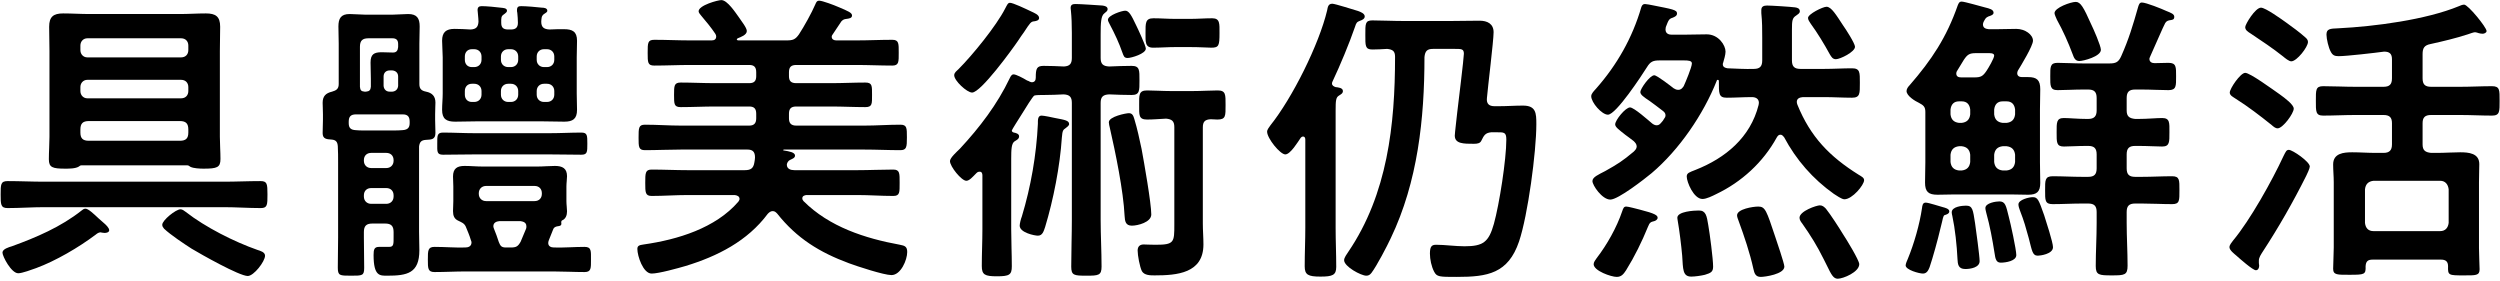
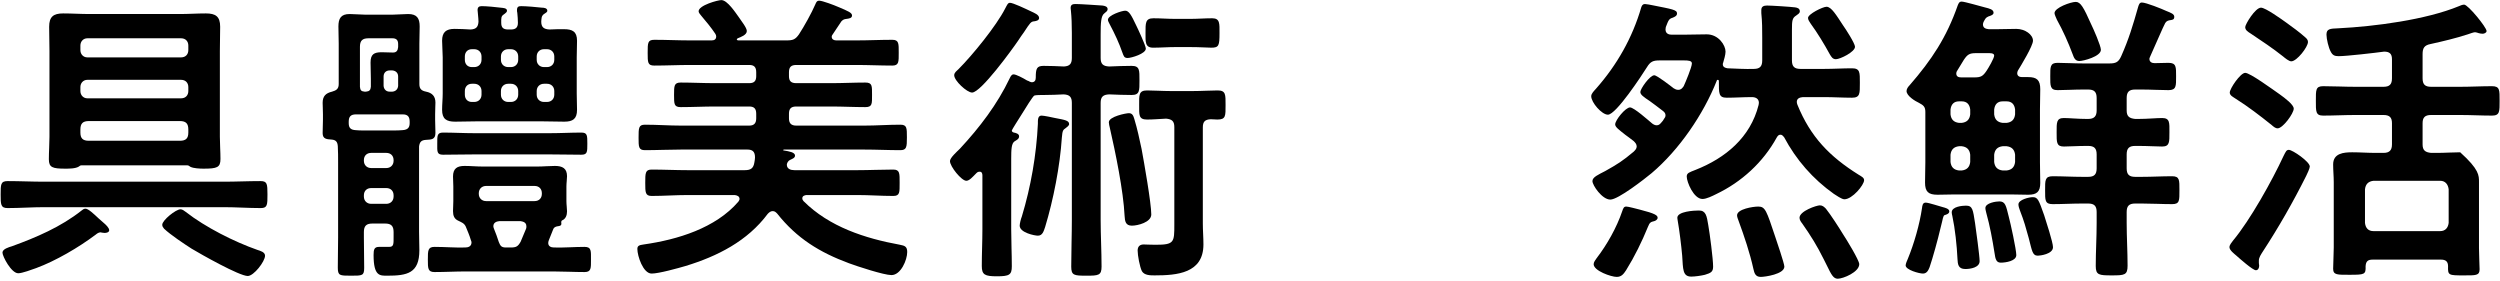
<svg xmlns="http://www.w3.org/2000/svg" width="907" height="102" viewBox="0 0 907 102" fill="none">
-   <path d="M837.996 60.42C837.996 61.08 837.006 63.17 836.676 63.83C831.946 73.29 826.666 82.53 820.836 91.44C820.286 92.32 819.516 93.42 819.516 94.52V95.4C819.516 95.73 819.626 96.06 819.626 96.39C819.626 97.16 819.296 98.04 818.416 98.04C817.316 98.04 812.476 93.75 811.376 92.76C810.606 92.1 808.846 90.78 808.846 89.68C808.846 88.8 809.726 87.92 810.166 87.26C816.326 79.89 824.356 65.48 828.426 56.68C829.306 54.92 829.526 54.37 830.406 54.37C831.726 54.37 837.996 58.66 837.996 60.42ZM814.566 26.43C816.326 26.43 824.576 32.48 827.106 34.24C829.086 35.67 832.166 37.98 832.166 39.41C832.166 41.17 828.206 46.56 826.336 46.56C825.456 46.56 824.796 45.9 824.136 45.35C820.176 42.16 815.446 38.53 811.046 35.78C810.276 35.23 808.956 34.68 808.956 33.58C808.956 32.15 812.806 26.43 814.566 26.43ZM837.336 15.21C837.336 17.08 833.266 22.25 831.286 22.25C830.406 22.25 828.976 21.04 828.316 20.49C824.576 17.52 820.616 14.88 816.656 12.24C815.446 11.47 814.566 10.92 814.566 9.82C814.566 8.83 818.196 2.78 820.286 2.78C821.936 2.78 827.876 7.07 829.416 8.17C831.286 9.49 834.696 12.02 836.236 13.45C836.786 13.89 837.336 14.44 837.336 15.21ZM861.096 83.85H885.296C887.166 83.85 888.156 82.64 888.376 80.88V68.67C888.156 66.91 887.166 65.59 885.296 65.59H861.096C859.226 65.81 858.236 66.8 858.016 68.67V80.88C858.236 82.75 859.226 83.85 861.096 83.85ZM888.156 96.61C888.156 94.96 887.386 94.19 885.626 94.19H860.766C859.006 94.19 858.346 94.85 858.236 96.61C858.346 99.58 857.906 99.69 852.406 99.69C848.006 99.69 846.466 99.8 846.466 97.49C846.466 95.51 846.686 92.21 846.686 89.79V66.14C846.686 63.94 846.466 61.85 846.466 59.65C846.466 55.58 850.316 55.25 853.396 55.25C856.256 55.25 859.006 55.47 861.866 55.47H864.726C866.926 55.47 867.806 54.48 867.806 52.39V44.69C867.806 42.6 866.926 41.72 864.726 41.72H854.496C850.536 41.72 846.686 41.94 842.836 41.94C840.086 41.94 840.196 40.4 840.196 36.55C840.196 32.7 840.086 31.27 842.836 31.27C846.686 31.27 850.536 31.49 854.496 31.49H864.726C866.926 31.49 867.806 30.61 867.806 28.41V21.48C867.806 19.5 866.926 18.73 864.946 18.73C861.756 19.17 851.306 20.38 848.446 20.38C847.016 20.38 846.246 20.05 845.586 18.73C844.816 17.41 844.046 14.11 844.046 12.57C844.046 10.48 845.256 10.37 848.446 10.26C861.536 9.6 880.126 7.18 892.116 2.23C892.556 2.01 893.436 1.68 893.986 1.68C895.416 1.68 902.126 9.93 902.126 11.25C902.126 11.91 901.246 12.24 900.696 12.24C900.146 12.24 899.706 12.13 899.266 12.02C898.936 11.91 898.276 11.69 897.946 11.69C897.396 11.69 895.966 12.24 895.306 12.46C890.906 13.89 886.286 14.99 881.776 15.98C879.576 16.42 878.916 17.41 878.916 19.61V28.41C878.916 30.61 879.796 31.49 881.996 31.49H892.556C896.406 31.49 900.256 31.27 904.106 31.27C906.966 31.27 906.856 32.7 906.856 36.55C906.856 40.4 906.966 41.94 904.106 41.94C900.256 41.94 896.406 41.72 892.556 41.72H881.996C879.796 41.72 878.916 42.6 878.916 44.69V52.39C878.916 54.48 879.796 55.25 881.996 55.47H884.196C886.946 55.47 889.806 55.25 892.556 55.25C895.636 55.25 899.486 55.58 899.486 59.54C899.486 61.52 899.376 63.61 899.376 66.14V90.01C899.376 92.76 899.596 96.17 899.596 97.71C899.596 100.02 898.166 99.91 893.876 99.91C888.376 99.91 888.046 99.91 888.156 96.61Z" fill="black" />
+   <path d="M837.996 60.42C837.996 61.08 837.006 63.17 836.676 63.83C831.946 73.29 826.666 82.53 820.836 91.44C820.286 92.32 819.516 93.42 819.516 94.52V95.4C819.516 95.73 819.626 96.06 819.626 96.39C819.626 97.16 819.296 98.04 818.416 98.04C817.316 98.04 812.476 93.75 811.376 92.76C810.606 92.1 808.846 90.78 808.846 89.68C808.846 88.8 809.726 87.92 810.166 87.26C816.326 79.89 824.356 65.48 828.426 56.68C829.306 54.92 829.526 54.37 830.406 54.37C831.726 54.37 837.996 58.66 837.996 60.42ZM814.566 26.43C816.326 26.43 824.576 32.48 827.106 34.24C829.086 35.67 832.166 37.98 832.166 39.41C832.166 41.17 828.206 46.56 826.336 46.56C825.456 46.56 824.796 45.9 824.136 45.35C820.176 42.16 815.446 38.53 811.046 35.78C810.276 35.23 808.956 34.68 808.956 33.58C808.956 32.15 812.806 26.43 814.566 26.43ZM837.336 15.21C837.336 17.08 833.266 22.25 831.286 22.25C830.406 22.25 828.976 21.04 828.316 20.49C824.576 17.52 820.616 14.88 816.656 12.24C815.446 11.47 814.566 10.92 814.566 9.82C814.566 8.83 818.196 2.78 820.286 2.78C821.936 2.78 827.876 7.07 829.416 8.17C831.286 9.49 834.696 12.02 836.236 13.45C836.786 13.89 837.336 14.44 837.336 15.21ZM861.096 83.85H885.296C887.166 83.85 888.156 82.64 888.376 80.88V68.67C888.156 66.91 887.166 65.59 885.296 65.59H861.096C859.226 65.81 858.236 66.8 858.016 68.67V80.88C858.236 82.75 859.226 83.85 861.096 83.85ZM888.156 96.61C888.156 94.96 887.386 94.19 885.626 94.19H860.766C859.006 94.19 858.346 94.85 858.236 96.61C858.346 99.58 857.906 99.69 852.406 99.69C848.006 99.69 846.466 99.8 846.466 97.49C846.466 95.51 846.686 92.21 846.686 89.79V66.14C846.686 63.94 846.466 61.85 846.466 59.65C846.466 55.58 850.316 55.25 853.396 55.25C856.256 55.25 859.006 55.47 861.866 55.47H864.726C866.926 55.47 867.806 54.48 867.806 52.39V44.69C867.806 42.6 866.926 41.72 864.726 41.72H854.496C850.536 41.72 846.686 41.94 842.836 41.94C840.086 41.94 840.196 40.4 840.196 36.55C840.196 32.7 840.086 31.27 842.836 31.27C846.686 31.27 850.536 31.49 854.496 31.49H864.726C866.926 31.49 867.806 30.61 867.806 28.41V21.48C867.806 19.5 866.926 18.73 864.946 18.73C861.756 19.17 851.306 20.38 848.446 20.38C847.016 20.38 846.246 20.05 845.586 18.73C844.816 17.41 844.046 14.11 844.046 12.57C844.046 10.48 845.256 10.37 848.446 10.26C861.536 9.6 880.126 7.18 892.116 2.23C892.556 2.01 893.436 1.68 893.986 1.68C895.416 1.68 902.126 9.93 902.126 11.25C902.126 11.91 901.246 12.24 900.696 12.24C900.146 12.24 899.706 12.13 899.266 12.02C898.936 11.91 898.276 11.69 897.946 11.69C897.396 11.69 895.966 12.24 895.306 12.46C890.906 13.89 886.286 14.99 881.776 15.98C879.576 16.42 878.916 17.41 878.916 19.61V28.41C878.916 30.61 879.796 31.49 881.996 31.49H892.556C896.406 31.49 900.256 31.27 904.106 31.27C906.966 31.27 906.856 32.7 906.856 36.55C906.856 40.4 906.966 41.94 904.106 41.94C900.256 41.94 896.406 41.72 892.556 41.72H881.996C879.796 41.72 878.916 42.6 878.916 44.69V52.39C878.916 54.48 879.796 55.25 881.996 55.47H884.196C886.946 55.47 889.806 55.25 892.556 55.25C899.486 61.52 899.376 63.61 899.376 66.14V90.01C899.376 92.76 899.596 96.17 899.596 97.71C899.596 100.02 898.166 99.91 893.876 99.91C888.376 99.91 888.046 99.91 888.156 96.61Z" fill="black" />
  <path d="M762.206 18.07C762.206 20.49 755.826 22.14 754.396 22.14C752.856 22.14 752.416 20.93 751.976 19.72C750.326 15.32 748.456 11.14 746.256 7.18C746.036 6.63 745.376 5.31 745.376 4.76C745.376 2.78 751.316 0.69 753.076 0.69C754.836 0.69 755.936 2.67 758.686 8.83C759.456 10.37 762.206 16.64 762.206 18.07ZM744.826 89.68C744.826 92.21 740.096 92.76 739.326 92.76C737.346 92.76 737.236 91 736.026 86.38C734.926 82.42 734.376 80.33 732.836 76.37C732.616 75.82 732.286 74.83 732.286 74.17C732.286 72.41 736.246 71.53 737.456 71.53C739.326 71.53 739.656 72.52 741.636 78.13C742.296 80.22 744.826 87.92 744.826 89.68ZM731.516 92.54C731.516 94.74 727.556 95.29 725.906 95.29C724.256 95.29 723.926 94.08 723.596 91.66C722.826 86.82 721.946 81.98 720.626 77.25C720.516 76.7 720.296 76.04 720.296 75.49C720.296 73.62 724.146 73.07 725.356 73.07C727.556 73.07 727.776 74.61 728.766 78.57C729.426 80.99 731.516 90.56 731.516 92.54ZM718.206 94.74C718.206 97.05 714.906 97.6 713.036 97.6C710.396 97.6 710.286 95.84 710.176 93.97C709.956 89.13 709.296 82.97 708.306 78.35C708.196 77.91 708.086 77.47 708.086 77.03C708.086 74.94 711.936 74.61 713.256 74.61C715.676 74.61 715.786 76.04 716.556 80.99C716.886 83.3 718.206 92.87 718.206 94.74ZM698.626 73.51C699.726 73.51 703.576 74.83 704.896 75.16C705.666 75.38 707.206 75.71 707.206 76.7C707.206 77.58 705.996 77.91 705.556 78.02C704.896 78.24 704.896 79.45 704.236 81.87C704.126 82.2 704.016 82.75 703.906 83.19C703.136 86.6 701.156 93.75 700.056 96.94C699.616 98.04 699.066 99.25 697.636 99.25C696.316 99.25 691.366 97.93 691.366 96.28C691.366 95.73 691.916 94.41 692.136 93.97C694.446 88.36 696.426 81.43 697.306 75.49C697.416 74.61 697.526 73.51 698.626 73.51ZM771.556 35.56V40.07C771.556 42.16 772.436 42.93 774.636 43.15H775.846C779.036 43.15 782.336 42.82 784.426 42.82C787.286 42.82 787.066 44.58 787.066 47.99C787.066 51.51 787.176 53.16 784.426 53.16C782.446 53.16 779.146 52.94 775.846 52.94H774.636C772.436 52.94 771.556 53.82 771.556 56.02V61.08C771.556 63.28 772.436 64.16 774.636 64.16H777.056C780.686 64.16 784.316 63.94 788.056 63.94C790.806 63.94 790.696 65.37 790.696 69C790.696 72.74 790.806 74.06 788.056 74.06C784.316 74.06 780.686 73.84 777.056 73.84H774.636C772.436 73.84 771.556 74.72 771.556 76.92V80.88C771.556 86.05 771.886 91.22 771.886 96.39C771.886 99.8 770.786 99.91 766.166 99.91C761.546 99.91 760.336 99.8 760.336 96.5C760.336 91.33 760.666 86.16 760.666 80.88V76.92C760.666 74.72 759.786 73.84 757.586 73.84H755.496C751.866 73.84 748.236 74.06 744.716 74.06C741.856 74.06 741.966 72.63 741.966 69C741.966 65.48 741.856 63.94 744.716 63.94C748.346 63.94 751.866 64.16 755.496 64.16H757.586C759.786 64.16 760.666 63.28 760.666 61.08V56.02C760.666 53.82 759.786 52.94 757.586 52.94H757.036C753.846 52.94 750.546 53.16 748.786 53.16C746.036 53.16 746.146 51.62 746.146 47.99C746.146 44.47 746.036 42.82 748.786 42.82C750.656 42.82 753.956 43.15 757.036 43.15H757.586C759.786 43.15 760.666 42.16 760.666 40.07V35.56C760.666 33.36 759.786 32.48 757.586 32.48H755.826C752.526 32.48 749.116 32.7 746.476 32.7C743.726 32.7 743.836 31.05 743.836 27.75C743.836 24.34 743.726 22.8 746.476 22.8C749.006 22.8 752.526 23.02 755.826 23.02H765.286C767.596 23.02 768.586 22.58 769.576 20.38C772.326 14.22 773.866 9.05 775.736 2.45C775.956 1.79 776.176 0.91 777.056 0.91C778.596 0.91 784.316 3.22 785.966 3.99C787.616 4.65 788.826 5.09 788.826 6.08C788.826 7.07 788.276 7.18 787.506 7.29C786.626 7.4 785.966 7.62 785.526 8.39C784.976 9.27 781.456 17.52 780.136 20.38C780.026 20.71 779.806 21.04 779.806 21.37C779.806 22.47 780.686 22.91 781.676 22.91C783.436 22.91 785.086 22.8 786.736 22.8C789.596 22.8 789.486 24.34 789.486 27.75C789.486 31.16 789.596 32.7 786.736 32.7C783.656 32.7 780.356 32.48 776.946 32.48H774.636C772.436 32.48 771.556 33.36 771.556 35.56ZM714.796 58.77V56.13C714.576 54.26 713.586 53.27 711.716 53.05H710.726C708.856 53.27 707.866 54.26 707.646 56.13V58.77C707.866 60.64 708.856 61.63 710.726 61.85H711.716C713.586 61.63 714.576 60.64 714.796 58.77ZM726.566 61.85H727.996C729.866 61.63 730.856 60.64 731.076 58.77V56.13C730.856 54.26 729.866 53.27 727.996 53.05H726.566C724.696 53.27 723.706 54.26 723.486 56.13V58.77C723.706 60.64 724.696 61.63 726.566 61.85ZM723.486 39.74V41.5C723.706 43.37 724.696 44.36 726.566 44.58H727.996C729.866 44.36 730.856 43.37 731.076 41.5V39.74C730.856 37.87 729.866 36.77 727.996 36.77H726.566C724.696 36.77 723.706 37.87 723.486 39.74ZM711.716 36.77H710.726C708.856 36.77 707.866 37.87 707.646 39.74V41.5C707.866 43.37 708.856 44.36 710.726 44.58H711.716C713.586 44.36 714.576 43.37 714.796 41.5V39.74C714.576 37.87 713.586 36.77 711.716 36.77ZM721.066 19.28H716.886C714.576 19.28 713.806 19.72 712.486 21.7C711.716 23.02 710.836 24.34 710.066 25.66C709.846 25.99 709.736 26.21 709.736 26.65C709.736 27.75 710.506 28.08 711.496 28.08H716.336C718.646 28.08 719.416 27.64 720.736 25.66C721.396 24.67 723.486 21.15 723.486 20.16C723.486 19.17 721.836 19.28 721.066 19.28ZM698.516 58.88V40.62C698.516 38.75 697.856 38.2 696.206 37.32C694.776 36.66 691.696 34.79 691.696 33.03C691.696 32.26 692.246 31.49 692.796 30.94C700.826 21.7 706.216 13.56 710.286 1.9C710.616 1.13 710.836 0.58 711.716 0.58C712.706 0.58 718.756 2.34 720.076 2.67C721.836 3.11 723.266 3.44 723.266 4.65C723.266 5.42 722.056 5.75 721.396 5.97C720.406 6.41 720.296 6.74 719.636 7.95C719.526 8.28 719.416 8.5 719.416 8.83C719.416 10.15 720.406 10.48 721.506 10.59H724.696C727.006 10.59 729.206 10.48 731.516 10.48C734.706 10.48 737.566 12.57 737.566 14.77C737.566 16.64 733.276 23.68 732.066 25.66C731.956 25.99 731.846 26.21 731.846 26.54C731.846 27.64 732.726 27.97 733.606 27.97H735.806C738.996 27.97 740.206 29.07 740.206 32.37C740.206 34.79 740.096 37.32 740.096 39.74V58.88C740.096 61.41 740.206 63.83 740.206 66.36C740.206 69.55 738.996 70.65 735.806 70.65C733.606 70.65 731.516 70.54 729.316 70.54H709.296C707.206 70.54 705.006 70.65 702.916 70.65C699.616 70.65 698.406 69.55 698.406 66.25C698.406 63.72 698.516 61.3 698.516 58.88Z" fill="black" />
  <path d="M672.996 16.97C672.996 18.84 667.606 21.48 666.066 21.48C664.856 21.48 664.416 20.6 663.866 19.72C661.886 16.09 659.356 11.91 656.936 8.61C656.496 7.95 655.946 7.18 655.946 6.52C655.946 5.09 661.336 2.45 662.656 2.45C664.416 2.45 666.176 5.42 668.706 9.27C669.586 10.48 672.996 15.76 672.996 16.97ZM674.536 95.84C674.536 98.7 668.706 101.12 666.726 101.12C665.186 101.12 664.416 99.69 662.766 96.28L661.666 94.08C659.136 89.02 657.156 85.83 653.856 81.1C653.416 80.55 652.866 79.78 652.866 79.01C652.866 76.59 659.026 74.5 660.236 74.5C661.226 74.5 661.776 75.05 662.436 75.71C664.196 77.91 667.166 82.53 668.706 85.06C669.806 86.71 674.536 94.41 674.536 95.84ZM647.366 96.72C647.366 99.47 640.326 100.46 638.786 100.46C636.916 100.46 636.476 99.14 636.146 97.6C634.826 91.66 632.846 85.83 630.756 80.11C630.536 79.56 630.206 78.68 630.206 78.13C630.206 75.82 636.036 74.94 637.906 74.94C640.436 74.94 640.876 76.37 644.066 85.94C644.616 87.59 647.366 95.62 647.366 96.72ZM621.516 96.72C621.516 98.59 620.746 99.03 618.546 99.69C617.226 100.02 614.916 100.35 613.596 100.35C610.406 100.35 610.626 97.6 610.296 92.76C609.966 89.02 609.306 83.63 608.646 79.89C608.646 79.67 608.536 79.34 608.536 79.01C608.536 76.7 614.586 76.37 616.346 76.37C618.876 76.37 619.206 78.24 619.756 81.65C620.306 84.73 621.516 93.97 621.516 96.72ZM601.386 79.01C601.386 79.67 600.616 80.11 600.176 80.22C598.856 80.55 598.526 80.66 597.866 82.31C595.666 87.7 593.026 93.09 589.946 98.04C589.066 99.36 588.296 100.46 586.536 100.46C584.556 100.46 578.176 98.26 578.176 95.84C578.176 95.07 578.836 94.3 579.276 93.64C583.016 88.8 586.536 82.53 588.516 76.7C588.956 75.38 589.176 74.94 590.056 74.94C590.716 74.94 594.016 75.82 594.896 76.04C600.506 77.47 601.386 78.13 601.386 79.01ZM592.696 55.03C593.246 54.48 593.796 53.93 593.796 53.16C593.796 52.28 593.246 51.73 592.696 51.18C591.596 50.3 590.496 49.53 589.616 48.87C587.416 47.11 585.986 46.12 585.986 45.13C585.986 43.59 589.726 38.97 591.376 38.97C592.806 38.97 598.086 43.7 599.406 44.8C599.846 45.13 600.396 45.46 601.056 45.46C601.826 45.46 602.266 45.02 602.816 44.36C603.146 44.03 603.476 43.59 603.696 43.15C604.026 42.71 604.246 42.38 604.246 41.83C604.246 41.17 603.916 40.73 603.366 40.29C601.386 38.75 599.736 37.54 598.526 36.66C596.216 35.12 595.116 34.35 595.116 33.36C595.116 32.26 598.526 27.31 600.176 27.31C601.166 27.31 606.226 31.27 607.216 32.04C607.766 32.37 608.206 32.59 608.866 32.59C609.856 32.59 610.296 32.04 610.846 31.27C611.506 29.84 613.816 24.34 613.816 23.02C613.816 22.03 612.606 21.92 610.956 21.92H602.046C599.736 21.92 598.746 22.36 597.536 24.34C595.666 27.31 586.316 41.61 583.346 41.61C581.146 41.61 577.296 37.21 577.296 34.9C577.296 33.91 578.396 32.92 579.056 32.15C586.646 23.57 592.256 13.67 595.446 2.67C595.666 2.01 595.996 1.46 596.766 1.46C597.316 1.46 598.966 1.79 599.516 1.9C606.666 3.33 608.426 3.55 608.426 4.87C608.426 5.75 607.656 6.08 606.886 6.41C605.456 6.85 605.346 7.29 604.356 9.82C604.356 10.04 604.246 10.37 604.246 10.7C604.246 12.46 605.896 12.57 606.336 12.57H611.726C614.146 12.57 616.676 12.46 619.206 12.46C623.496 12.46 626.026 16.42 626.026 18.73C626.026 19.83 625.476 21.7 625.146 22.8C625.036 23.02 625.036 23.13 625.036 23.35C625.036 24.34 625.916 24.67 626.796 24.78C629.986 24.89 633.176 25.11 636.256 25C638.456 25 639.336 24.12 639.336 21.92V13.78C639.336 10.7 639.336 7.95 639.006 4.76V3.66C639.006 2.34 639.886 2.01 641.096 2.01C642.636 2.01 649.566 2.45 651.216 2.67C651.986 2.78 652.976 3 652.976 4.1C652.976 4.87 652.206 5.2 651.656 5.64C650.226 6.52 650.116 7.51 650.116 10.81V21.92C650.116 24.12 650.996 25 653.196 25H661.776C665.186 25 668.596 24.78 671.896 24.78C674.866 24.78 674.756 26.32 674.756 30.06C674.756 33.91 674.866 35.45 671.896 35.45C668.596 35.45 665.186 35.23 661.776 35.23H654.076C652.976 35.34 651.876 35.67 651.876 36.99C651.876 37.32 651.986 37.65 652.096 37.98C656.826 49.64 663.756 56.79 674.316 63.39C675.416 64.05 676.296 64.49 676.296 65.37C676.296 67.13 672.006 72.3 669.146 72.3C668.156 72.3 666.176 70.87 665.296 70.32C657.706 64.93 651.656 58 647.256 49.75C646.816 49.31 646.596 48.87 645.936 48.87C645.276 48.87 644.946 49.31 644.616 49.86C639.666 58.88 631.856 66.03 622.616 70.43C621.296 71.09 619.096 72.19 617.666 72.19C614.476 72.19 611.946 66.03 611.946 64.05C611.946 62.73 612.936 62.51 615.136 61.63C626.026 57.34 635.046 49.86 638.016 38.09C638.016 37.87 638.126 37.54 638.126 37.32C638.126 35.78 636.916 35.23 635.596 35.23C632.516 35.23 629.546 35.45 626.466 35.45C623.496 35.45 623.606 33.91 623.606 29.4C623.606 29.18 623.496 28.96 623.166 28.96C622.946 28.96 622.836 29.07 622.836 29.29C617.996 41.5 609.196 54.37 599.186 62.84C596.656 64.93 587.086 72.41 584.226 72.41C581.256 72.41 577.736 67.24 577.736 65.7C577.736 64.27 579.826 63.39 582.356 62.07C586.866 59.54 588.626 58.44 592.696 55.03Z" fill="black" />
-   <path d="M484.566 31.6C485.446 31.71 487.206 31.82 487.206 33.03C487.206 33.91 486.436 34.24 485.776 34.68C484.676 35.34 484.566 36.44 484.566 40.07V82.64C484.566 87.37 484.786 92.1 484.786 96.83C484.786 99.8 483.466 100.35 479.066 100.35C474.556 100.35 473.346 99.69 473.346 96.61C473.346 91.88 473.566 87.26 473.566 82.64V50.63C473.566 50.08 473.346 49.53 472.796 49.53C472.356 49.53 472.136 49.75 471.916 49.97C470.926 51.4 468.176 56.02 466.306 56.02C464.436 56.02 459.706 50.19 459.706 47.77C459.706 47 460.476 46.12 460.916 45.46C468.836 35.56 478.516 16.2 481.486 3.77C481.706 2.67 481.816 1.35 483.356 1.35C484.346 1.35 491.166 3.55 492.706 3.99C493.586 4.32 495.126 4.87 495.126 5.97C495.126 6.85 494.136 7.29 493.476 7.51C492.266 7.95 492.046 8.28 491.606 9.71C489.516 15.76 486.216 23.68 483.466 29.51C483.356 29.73 483.246 29.95 483.246 30.28C483.246 31.05 483.906 31.38 484.566 31.6ZM506.126 20.6C506.126 18.51 505.246 17.96 503.266 17.74C501.616 17.85 499.416 17.96 497.876 17.96C495.236 17.96 495.346 16.53 495.346 12.68C495.346 8.72 495.236 7.4 497.876 7.4C500.846 7.4 505.356 7.62 509.536 7.62H526.036C529.556 7.62 533.186 7.51 536.816 7.51C539.566 7.51 541.876 8.61 541.876 11.69C541.876 14.77 539.786 31.6 539.456 35.56C539.236 37.65 540.226 38.53 542.206 38.53H543.746C546.716 38.53 549.576 38.31 552.546 38.31C557.276 38.31 557.386 41.06 557.386 45.02C557.386 55.14 554.306 78.13 551.116 87.59C547.156 99.25 539.676 100.46 528.566 100.46C522.186 100.46 521.306 100.46 520.316 98.59C519.326 96.72 518.776 94.08 518.776 91.99C518.776 89.24 519.546 88.8 521.086 88.8C524.166 88.8 528.016 89.35 531.316 89.35C538.136 89.35 540.116 87.81 541.986 81.21C543.966 74.06 546.496 57.89 546.496 50.63C546.496 47.88 545.616 47.99 542.866 47.99H540.996C538.796 48.21 538.356 49.2 537.476 50.96C537.036 51.95 536.156 52.17 534.726 52.17C530.986 52.17 527.796 52.17 527.796 49.2C527.796 48.32 528.566 42.16 528.676 40.84C529.006 37.98 531.096 21.04 531.096 19.5C531.096 17.74 530.216 17.74 527.906 17.74H519.876C517.786 17.74 517.016 18.51 516.796 20.71C516.796 43.04 514.376 65.92 504.586 86.38C503.266 89.24 499.416 96.61 497.546 99.03C496.996 99.69 496.556 100.02 495.676 100.02C493.806 100.02 487.646 96.72 487.646 94.41C487.646 93.42 488.636 92.21 489.186 91.33C503.376 70.43 506.126 45.24 506.126 20.6Z" fill="black" />
  <path d="M417.686 77.8C417.686 80.66 412.736 81.87 410.646 81.87C408.336 81.87 408.116 80.22 408.006 78.35C407.566 69.22 404.706 55.36 402.616 46.23C402.506 45.79 402.286 44.91 402.286 44.36C402.286 42.27 408.556 41.06 409.546 41.06C410.866 41.06 411.196 42.05 411.526 43.15C412.626 46.78 413.396 50.41 414.166 54.04C415.046 58.77 417.686 73.73 417.686 77.8ZM408.226 3.88C409.546 3.88 410.426 5.42 412.186 9.16C412.846 10.48 415.706 16.64 415.706 17.63C415.706 19.5 410.426 21.04 409.106 21.04C407.786 21.04 407.676 20.27 407.236 19.17C406.026 15.65 404.376 12.13 402.616 8.83C402.396 8.28 401.956 7.73 401.956 7.18C401.956 5.53 407.016 3.88 408.226 3.88ZM387.876 45.02C387.876 45.57 387.106 46.12 386.666 46.45C385.676 47.11 385.456 47.33 385.236 49.97C384.576 60.2 382.156 72.52 379.186 82.31C378.636 83.96 378.196 85.5 376.546 85.5C375.336 85.5 369.946 84.4 369.946 81.87C369.946 81.1 370.386 79.34 370.716 78.57C374.016 67.68 375.996 56.24 376.546 44.91C376.546 43.7 376.436 41.94 377.866 41.94C378.746 41.94 381.826 42.6 382.816 42.82C386.226 43.48 387.876 43.7 387.876 45.02ZM376.986 6.52C376.986 7.4 375.996 7.62 375.226 7.73C374.016 7.84 373.796 8.17 371.486 11.69C370.826 12.57 370.166 13.56 369.286 14.88C367.196 17.96 355.866 33.58 352.676 33.58C350.806 33.58 346.186 29.29 346.186 27.31C346.186 26.32 347.066 25.77 347.726 25.11C352.786 20.05 361.476 9.38 364.666 3.11C365.436 1.68 365.656 1.02 366.426 1.02C367.526 1.02 371.926 3.11 374.236 4.21C375.116 4.65 376.986 5.31 376.986 6.52ZM431.766 17.08H426.376C423.626 17.08 420.986 17.3 418.346 17.3C415.376 17.3 415.596 15.1 415.596 12.02C415.596 8.39 415.486 6.63 418.456 6.63C421.096 6.63 423.736 6.85 426.376 6.85H431.766C434.406 6.85 437.156 6.63 439.796 6.63C442.656 6.63 442.436 8.61 442.436 12.02C442.436 16.53 442.216 17.3 439.466 17.3C437.926 17.3 435.506 17.08 431.766 17.08ZM423.076 43.04C420.766 43.15 418.456 43.37 416.146 43.37C413.066 43.37 413.286 41.72 413.286 38.09C413.286 34.57 413.066 32.81 416.146 32.81C418.786 32.81 421.646 33.03 424.506 33.03H432.976C436.056 33.03 439.136 32.81 441.776 32.81C444.746 32.81 444.636 34.35 444.636 38.09C444.636 42.05 444.746 43.37 441.666 43.37C440.786 43.37 440.016 43.26 439.246 43.26C437.156 43.37 436.386 44.14 436.386 46.23V81.1C436.386 83.63 436.606 86.16 436.606 88.69C436.606 99.14 427.036 99.91 418.896 99.91C417.356 99.91 415.156 99.91 414.276 98.37C413.506 96.83 412.736 92.65 412.736 90.89C412.736 89.46 413.506 88.69 414.936 88.69C415.596 88.69 417.136 88.8 419.226 88.8C426.046 88.8 426.046 87.92 426.046 81.43V46.12C426.046 43.92 425.166 43.26 423.076 43.04ZM402.396 34.24C400.196 34.35 399.316 35.12 399.316 37.32V79.78C399.316 85.39 399.646 91.11 399.646 96.72C399.646 99.91 398.546 100.02 394.146 100.02C389.636 100.02 388.646 99.91 388.646 96.72C388.646 91.11 388.866 85.39 388.866 79.78V37.32C388.866 35.23 388.096 34.35 385.896 34.24C383.586 34.35 381.276 34.46 378.856 34.46H378.416C377.866 34.46 375.666 34.46 375.226 34.68C374.676 35.01 372.256 38.86 370.166 42.27C369.946 42.6 367.086 47.11 367.086 47.33C367.086 47.77 367.416 47.99 367.856 48.1C368.516 48.21 369.726 48.54 369.726 49.42C369.726 50.41 368.956 50.74 368.076 51.29C366.976 52.06 366.866 54.04 366.866 57.67V83.19C366.866 87.59 367.086 92.1 367.086 96.61C367.086 99.69 366.206 100.24 361.696 100.24C357.296 100.24 356.196 99.69 356.196 96.5C356.196 91.99 356.416 87.59 356.416 83.19V63.61C356.416 62.95 356.196 62.29 355.426 62.29C354.656 62.29 354.436 62.62 353.886 63.17C352.896 64.16 351.686 65.59 350.586 65.59C348.826 65.59 344.646 60.42 344.646 58.44C344.646 57.23 347.286 54.92 348.276 53.93C355.426 46.23 361.806 37.87 366.316 28.41C366.646 27.75 366.976 26.98 367.746 26.98C368.626 26.98 371.156 28.3 372.586 29.18C373.026 29.29 373.356 29.51 373.576 29.62C373.796 29.73 374.126 29.84 374.346 29.84C375.336 29.84 375.776 29.18 375.776 28.19C375.776 24.89 376.106 23.9 378.636 23.9C381.056 23.9 383.586 24.01 386.006 24.12C388.096 24.01 388.866 23.13 388.866 21.04V11.91C388.866 8.94 388.756 6.08 388.536 3.99C388.536 3.55 388.426 3.22 388.426 2.89C388.426 1.57 389.306 1.46 390.296 1.46C391.946 1.46 398.326 1.9 399.976 2.01C400.746 2.12 401.846 2.34 401.846 3.33C401.846 3.99 401.296 4.32 400.636 4.87C399.426 5.75 399.316 8.39 399.316 12.46V21.04C399.316 23.24 400.196 24.01 402.396 24.12C405.146 24.01 407.896 23.9 410.536 23.9C413.506 23.9 413.396 25.44 413.396 29.18C413.396 32.92 413.506 34.46 410.536 34.46C407.786 34.46 405.146 34.35 402.396 34.24Z" fill="black" />
  <path d="M286.236 26.21V27.64C286.236 29.4 287.006 30.17 288.876 30.17H301.526C305.706 30.17 309.776 29.95 313.956 29.95C316.486 29.95 316.376 31.16 316.376 34.46C316.376 37.65 316.486 38.86 313.956 38.86C309.776 38.86 305.706 38.64 301.526 38.64H288.876C287.006 38.64 286.236 39.41 286.236 41.28V42.93C286.236 44.69 287.006 45.57 288.876 45.57H313.516C317.916 45.57 322.206 45.24 326.606 45.24C329.026 45.24 329.026 46.34 329.026 49.86C329.026 53.38 328.916 54.48 326.606 54.48C322.206 54.48 317.916 54.26 313.516 54.26H284.366C284.256 54.26 284.146 54.37 284.146 54.48C284.146 54.59 284.256 54.59 284.366 54.59C286.346 54.92 288.436 55.25 288.436 56.46C288.436 57.34 287.336 57.67 286.676 58C286.236 58.22 286.126 58.33 285.796 58.77C285.686 58.99 285.466 59.43 285.466 59.76C285.466 61.3 286.896 61.74 288.216 61.74H311.096C315.386 61.74 319.786 61.52 324.076 61.52C326.496 61.52 326.386 62.95 326.386 66.36C326.386 69.77 326.496 71.09 324.076 71.09C319.676 71.09 315.386 70.76 311.096 70.76H292.506C291.846 70.87 291.076 71.09 291.076 71.97C291.076 72.41 291.296 72.63 291.516 72.96C300.866 82.31 313.846 86.49 326.496 88.8C328.256 89.13 329.136 89.46 329.136 91.44C329.136 94.3 326.826 99.8 323.416 99.8C320.666 99.8 310.986 96.61 308.016 95.51C297.346 91.55 289.096 86.49 281.946 77.47C281.396 76.92 281.066 76.59 280.296 76.59C279.526 76.59 278.976 77.14 278.536 77.58C271.166 87.48 260.276 92.98 248.726 96.5C246.086 97.27 239.046 99.25 236.406 99.25C233.326 99.25 231.236 92.87 231.236 90.34C231.236 89.24 231.786 88.91 233.546 88.69C245.866 86.93 259.616 82.75 267.866 73.18C268.086 72.85 268.306 72.52 268.306 72.19C268.306 71.2 267.426 70.87 266.546 70.76H249.496C245.096 70.76 240.806 71.09 236.406 71.09C234.096 71.09 234.096 69.77 234.096 66.36C234.096 62.84 234.096 61.52 236.406 61.52C240.806 61.52 245.096 61.74 249.496 61.74H270.176C272.376 61.74 273.366 61.08 273.696 58.88C273.806 58.22 273.916 57.67 273.916 57.12C273.916 55.03 273.036 54.26 271.166 54.26H247.076C242.786 54.26 238.386 54.48 233.986 54.48C231.676 54.48 231.676 53.27 231.676 49.97C231.676 46.45 231.676 45.24 233.986 45.24C238.386 45.24 242.786 45.57 247.076 45.57H271.826C273.586 45.57 274.356 44.69 274.356 42.93V41.28C274.356 39.41 273.586 38.64 271.826 38.64H259.396C255.326 38.64 251.146 38.86 246.966 38.86C244.546 38.86 244.546 37.76 244.546 34.46C244.546 31.16 244.546 29.95 246.966 29.95C251.036 29.95 255.216 30.17 259.396 30.17H271.826C273.586 30.17 274.356 29.4 274.356 27.64V26.21C274.356 24.34 273.586 23.57 271.826 23.57H250.376C246.086 23.57 241.796 23.79 237.396 23.79C234.976 23.79 234.976 22.69 234.976 19.17C234.976 15.54 234.976 14.44 237.396 14.44C241.796 14.44 246.086 14.66 250.376 14.66H258.186C259.066 14.66 259.836 14.33 259.836 13.23C259.836 12.9 259.726 12.57 259.506 12.24C257.966 9.93 256.206 7.84 254.446 5.75C254.116 5.31 253.456 4.65 253.456 4.1C253.456 1.9 260.496 0.03 261.706 0.03C263.906 0.03 266.876 4.65 268.086 6.3C268.856 7.51 270.946 10.04 270.946 11.25C270.946 12.68 268.746 13.45 267.646 13.89C267.316 14.11 267.316 14.22 267.316 14.33C267.316 14.55 267.646 14.66 267.866 14.66H285.356C287.666 14.66 288.546 14.33 289.866 12.46C291.736 9.6 294.486 4.65 295.806 1.57C296.136 0.8 296.356 0.25 297.236 0.25C298.336 0.25 302.736 1.9 303.946 2.45C307.906 4.1 309.116 4.65 309.116 5.64C309.116 6.63 307.906 6.74 307.136 6.85C306.256 6.96 305.926 7.07 305.266 7.73C304.166 9.27 303.286 10.81 302.186 12.35C301.966 12.68 301.746 12.9 301.746 13.34C301.746 14.33 302.626 14.66 303.396 14.66H310.656C315.056 14.66 319.346 14.44 323.746 14.44C326.166 14.44 326.056 15.87 326.056 19.17C326.056 22.36 326.166 23.79 323.746 23.79C319.346 23.79 315.056 23.57 310.656 23.57H288.876C287.006 23.57 286.236 24.34 286.236 26.21Z" fill="black" />
  <path d="M199.556 56.02H172.056C168.316 56.02 164.466 56.13 160.726 56.13C158.416 56.13 158.636 54.92 158.636 52.17C158.636 49.31 158.526 48.1 160.726 48.1C164.466 48.1 168.316 48.32 172.056 48.32H199.556C203.406 48.32 207.146 48.1 210.886 48.1C213.086 48.1 213.086 49.09 213.086 52.17C213.086 55.14 213.086 56.13 210.886 56.13C207.146 56.13 203.406 56.02 199.556 56.02ZM176.346 72.96H193.946C195.596 72.96 196.586 71.86 196.586 70.32V70.1C196.586 68.56 195.596 67.46 193.946 67.46H176.346C174.806 67.46 173.706 68.56 173.706 70.1V70.32C173.706 71.86 174.806 72.96 176.346 72.96ZM179.206 82.97C179.866 84.51 180.416 86.16 180.966 87.81C181.516 89.13 181.846 89.79 183.496 89.79H185.256C187.236 89.79 187.896 89.46 188.886 87.7C189.546 86.16 190.206 84.62 190.866 82.97C190.976 82.64 190.976 82.42 190.976 82.09C190.976 80.33 189.106 80.33 188.776 80.22H181.186C180.086 80.33 178.986 80.77 178.986 82.09C178.986 82.42 179.096 82.64 179.206 82.97ZM200.986 89.79C204.726 89.9 208.356 89.57 212.096 89.57C214.626 89.57 214.406 91.11 214.406 94.19C214.406 97.27 214.516 98.7 212.096 98.7C208.246 98.7 204.506 98.48 200.766 98.48H168.976C165.236 98.48 161.496 98.7 157.646 98.7C155.226 98.7 155.226 97.38 155.226 94.19C155.226 90.89 155.226 89.57 157.646 89.57C161.386 89.57 165.126 89.9 168.756 89.79C169.966 89.79 171.066 89.35 171.066 87.92C171.066 87.7 170.956 87.37 170.846 87.15C170.296 85.28 169.636 83.85 168.976 82.2C168.426 80.99 167.436 80.66 166.336 80.11C164.796 79.45 164.356 78.24 164.356 76.59C164.356 75.49 164.466 74.28 164.466 72.96V67.68C164.466 66.36 164.356 65.15 164.356 64.05C164.356 61.08 165.896 60.2 168.536 60.2C170.736 60.2 172.936 60.42 175.136 60.42H194.936C197.136 60.42 199.226 60.2 201.316 60.2C204.066 60.2 205.716 61.08 205.716 63.94C205.716 65.04 205.496 66.36 205.496 67.68V72.96C205.496 74.28 205.716 75.6 205.716 76.7C205.716 78.02 205.276 79.45 203.846 80C203.736 80.22 203.626 80.33 203.626 80.44V80.77C203.846 81.87 203.186 81.98 202.306 82.09C201.536 82.2 200.876 82.53 200.656 83.3C200.106 84.62 199.666 85.83 199.116 87.15C199.006 87.48 198.896 87.81 198.896 88.14C198.896 89.35 199.886 89.79 200.986 89.79ZM172.056 30.39H171.176C169.636 30.39 168.646 31.49 168.646 33.03V34.35C168.646 35.89 169.636 36.99 171.176 36.99H172.056C173.596 36.99 174.696 35.89 174.696 34.35V33.03C174.696 31.49 173.596 30.39 172.056 30.39ZM185.366 30.39H184.376C182.836 30.39 181.736 31.49 181.736 33.03V34.35C181.736 35.89 182.836 36.99 184.376 36.99H185.366C186.906 36.99 188.006 35.89 188.006 34.35V33.03C188.006 31.49 186.906 30.39 185.366 30.39ZM194.716 33.03V34.35C194.716 35.89 195.816 36.99 197.356 36.99H198.456C199.996 36.99 201.096 35.89 201.096 34.35V33.03C201.096 31.49 199.996 30.39 198.456 30.39H197.356C195.816 30.39 194.716 31.49 194.716 33.03ZM174.696 21.7V20.49C174.696 18.95 173.596 17.85 172.056 17.85H171.176C169.636 17.85 168.646 18.95 168.646 20.49V21.7C168.646 23.24 169.636 24.34 171.176 24.34H172.056C173.596 24.34 174.696 23.24 174.696 21.7ZM188.006 21.7V20.49C188.006 18.95 186.906 17.85 185.366 17.85H184.376C182.836 17.85 181.736 18.95 181.736 20.49V21.7C181.736 23.24 182.836 24.34 184.376 24.34H185.366C186.906 24.34 188.006 23.24 188.006 21.7ZM197.356 24.34H198.456C199.996 24.34 201.096 23.24 201.096 21.7V20.49C201.096 18.95 199.996 17.85 198.456 17.85H197.356C195.816 17.85 194.716 18.95 194.716 20.49V21.7C194.716 23.24 195.816 24.34 197.356 24.34ZM181.846 8.28C181.846 10.04 182.616 10.7 184.376 10.7H185.366C187.016 10.7 187.896 10.04 187.896 8.28C187.896 7.07 187.786 5.86 187.676 4.65C187.566 4.32 187.566 3.99 187.566 3.66C187.566 2.45 188.116 2.23 189.106 2.23C190.756 2.23 194.826 2.56 196.586 2.78C197.246 2.78 198.566 2.89 198.566 3.88C198.566 4.43 198.016 4.65 197.356 5.09C196.366 5.86 196.476 6.63 196.366 7.84C196.366 9.82 197.246 10.59 199.336 10.7C201.096 10.59 202.856 10.59 204.616 10.59C207.696 10.59 209.346 11.47 209.346 14.77C209.346 16.75 209.236 18.84 209.236 20.82V33.91C209.236 35.89 209.346 37.87 209.346 39.85C209.346 43.15 207.806 44.14 204.726 44.14C202.196 44.14 199.776 44.03 197.246 44.03H172.496C170.076 44.03 167.546 44.14 165.126 44.14C161.936 44.14 160.396 43.15 160.396 39.85C160.396 37.87 160.616 35.89 160.616 33.91V20.82C160.616 18.84 160.396 16.75 160.396 14.77C160.396 11.69 161.826 10.48 164.906 10.48C166.886 10.48 168.756 10.59 170.736 10.7C172.716 10.59 173.486 9.82 173.596 7.84C173.596 6.74 173.266 3.99 173.266 3.66C173.266 2.56 173.816 2.23 174.806 2.23C176.456 2.23 179.976 2.56 181.626 2.78C182.506 2.89 183.936 2.89 183.936 3.88C183.936 4.43 183.496 4.65 182.836 5.2C181.736 5.86 181.846 6.63 181.846 8.28ZM132.016 70.87V71.31C132.016 72.85 133.116 73.95 134.656 73.95H140.156C141.696 73.95 142.796 72.85 142.796 71.31V70.87C142.796 69.22 141.696 68.23 140.156 68.23H134.656C133.116 68.23 132.016 69.22 132.016 70.87ZM134.656 60.97H140.156C141.696 60.97 142.796 59.87 142.796 58.33V58.11C142.796 56.46 141.696 55.47 140.156 55.47H134.656C133.116 55.47 132.016 56.46 132.016 58.11V58.33C132.016 59.87 133.116 60.97 134.656 60.97ZM148.626 44.58V44.14C148.626 42.27 147.856 41.5 146.096 41.5H129.156C127.286 41.5 126.516 42.27 126.516 44.14V44.69C126.516 46.45 127.286 47.11 129.046 47.22C130.036 47.33 130.916 47.33 131.906 47.33H142.796C143.896 47.33 144.776 47.33 145.986 47.22C148.296 47.11 148.626 45.9 148.626 44.58ZM142.576 19.06C143.896 19.06 144.336 18.29 144.446 17.08V15.98C144.446 14.55 143.786 13.89 142.356 13.89H133.666C131.466 13.89 130.586 14.77 130.586 16.97V31.49C130.696 32.7 131.026 33.14 132.236 33.25H132.786C133.996 33.14 134.436 32.7 134.546 31.49V28.63C134.546 26.65 134.436 24.67 134.436 22.69C134.436 19.72 135.646 18.95 138.506 18.95C139.826 18.95 141.146 19.06 142.576 19.06ZM141.366 33.25H142.356C143.566 33.14 144.336 32.37 144.446 31.16V27.75C144.446 26.43 143.566 25.66 142.356 25.55H141.366C140.046 25.55 139.166 26.43 139.166 27.75V31.16C139.276 32.37 140.046 33.25 141.366 33.25ZM152.146 15.87V30.5C152.146 32.26 152.916 32.92 154.566 33.25C156.766 33.69 157.976 34.9 157.976 37.21C157.976 38.31 157.866 39.63 157.866 41.5V43.48C157.866 45.02 157.976 46.56 157.976 48.21C157.976 50.63 156.546 50.63 154.566 50.74C152.806 50.85 152.256 51.51 152.036 53.16V84.07C152.036 86.27 152.146 88.58 152.146 90.78C152.146 99.14 147.746 100.02 140.486 100.02C137.846 100.02 135.536 100.24 135.536 92.54C135.536 90.56 135.756 89.57 137.516 89.57H141.146C142.906 89.57 142.796 88.58 142.796 85.61V84.18C142.796 81.98 141.916 81.1 139.716 81.1H135.096C132.896 81.1 132.016 81.98 132.016 84.18V86.16C132.016 89.79 132.126 93.53 132.126 97.16C132.126 100.02 131.466 100.02 127.396 100.02C123.216 100.02 122.556 100.02 122.556 97.05C122.556 93.42 122.666 89.79 122.666 86.16V58.88C122.666 56.9 122.666 55.03 122.556 53.05C122.446 51.51 121.896 50.74 120.246 50.63C118.486 50.52 117.056 50.41 117.056 48.32C117.056 46.67 117.166 45.02 117.166 43.37V41.5C117.166 39.52 117.056 38.53 117.056 37.32C117.056 34.9 118.156 33.8 120.466 33.25C122.006 32.81 122.886 32.26 122.886 30.5V15.87C122.886 13.78 122.776 11.69 122.776 9.6C122.776 6.74 123.656 5.09 126.846 5.09C128.606 5.09 130.476 5.31 132.236 5.31H142.686C144.446 5.31 146.316 5.09 148.076 5.09C151.266 5.09 152.256 6.63 152.256 9.6C152.256 11.69 152.146 13.78 152.146 15.87Z" fill="black" />
  <path d="M96.156 92.76C96.156 94.85 92.086 100.13 89.886 100.13C86.806 100.13 72.836 92.21 69.536 90.23C66.786 88.47 61.836 85.17 59.526 82.97C59.196 82.53 58.866 82.2 58.866 81.54C58.866 79.89 63.816 75.93 65.466 75.93C66.236 75.93 66.786 76.48 67.446 76.92C74.486 82.42 84.936 87.7 93.406 90.67C94.396 91 96.156 91.44 96.156 92.76ZM39.616 83.52C39.616 84.29 38.626 84.51 37.966 84.51C37.636 84.51 37.306 84.4 36.976 84.4C36.866 84.4 36.646 84.29 36.536 84.29C35.766 84.29 35.216 84.73 34.666 85.17C28.506 89.79 20.256 94.63 13.106 97.27C11.566 97.82 8.046 99.14 6.616 99.14C4.086 99.14 0.896 92.98 0.896 91.66C0.896 90.34 3.206 89.68 4.306 89.35C13.106 86.16 22.126 82.31 29.606 76.37C30.046 76.04 30.376 75.71 31.036 75.71C32.026 75.71 34.006 77.58 35.766 79.23C36.426 79.78 37.086 80.44 37.636 80.88C38.296 81.43 39.616 82.64 39.616 83.52ZM81.196 75.16H16.076C11.676 75.16 7.166 75.49 2.766 75.49C0.236 75.49 0.236 74.17 0.236 70.54C0.236 66.91 0.236 65.7 2.766 65.7C7.166 65.7 11.676 65.92 16.076 65.92H81.196C85.596 65.92 89.996 65.7 94.506 65.7C96.926 65.7 97.036 66.69 97.036 70.54C97.036 74.28 97.036 75.49 94.616 75.49C90.106 75.49 85.706 75.16 81.196 75.16ZM65.246 43.92H32.246C30.046 43.92 29.166 44.8 29.166 47V48.1C29.166 50.19 30.046 51.07 32.246 51.07H65.246C67.446 51.07 68.326 50.19 68.326 48.1V47C68.326 44.8 67.446 43.92 65.246 43.92ZM65.686 28.96H31.696C30.266 28.96 29.166 30.06 29.166 31.6V33.03C29.166 34.57 30.266 35.67 31.696 35.67H65.686C67.336 35.67 68.326 34.57 68.326 33.03V31.6C68.326 30.06 67.336 28.96 65.686 28.96ZM31.696 20.82H65.686C67.336 20.82 68.326 19.72 68.326 18.18V16.53C68.326 14.99 67.336 13.89 65.686 13.89H31.696C30.266 13.89 29.166 14.99 29.166 16.53V18.18C29.166 19.72 30.266 20.82 31.696 20.82ZM67.886 59.98H29.606C29.166 59.98 28.836 60.2 28.616 60.42C27.406 61.19 25.096 61.19 23.666 61.19C19.046 61.19 17.726 60.75 17.726 57.78C17.726 55.03 17.946 52.28 17.946 49.64V18.51C17.946 15.54 17.836 12.68 17.836 9.71C17.836 6.08 19.376 4.87 22.896 4.87C26.086 4.87 29.276 5.09 32.576 5.09H65.246C68.326 5.09 71.516 4.87 74.706 4.87C78.226 4.87 79.876 5.97 79.876 9.71C79.876 12.68 79.766 15.54 79.766 18.51V49.64C79.766 52.28 79.986 54.92 79.986 57.67C79.986 60.75 78.776 61.19 73.826 61.19C72.506 61.19 70.196 61.08 69.096 60.53C68.546 60.2 68.436 59.98 67.886 59.98Z" fill="black" />
</svg>